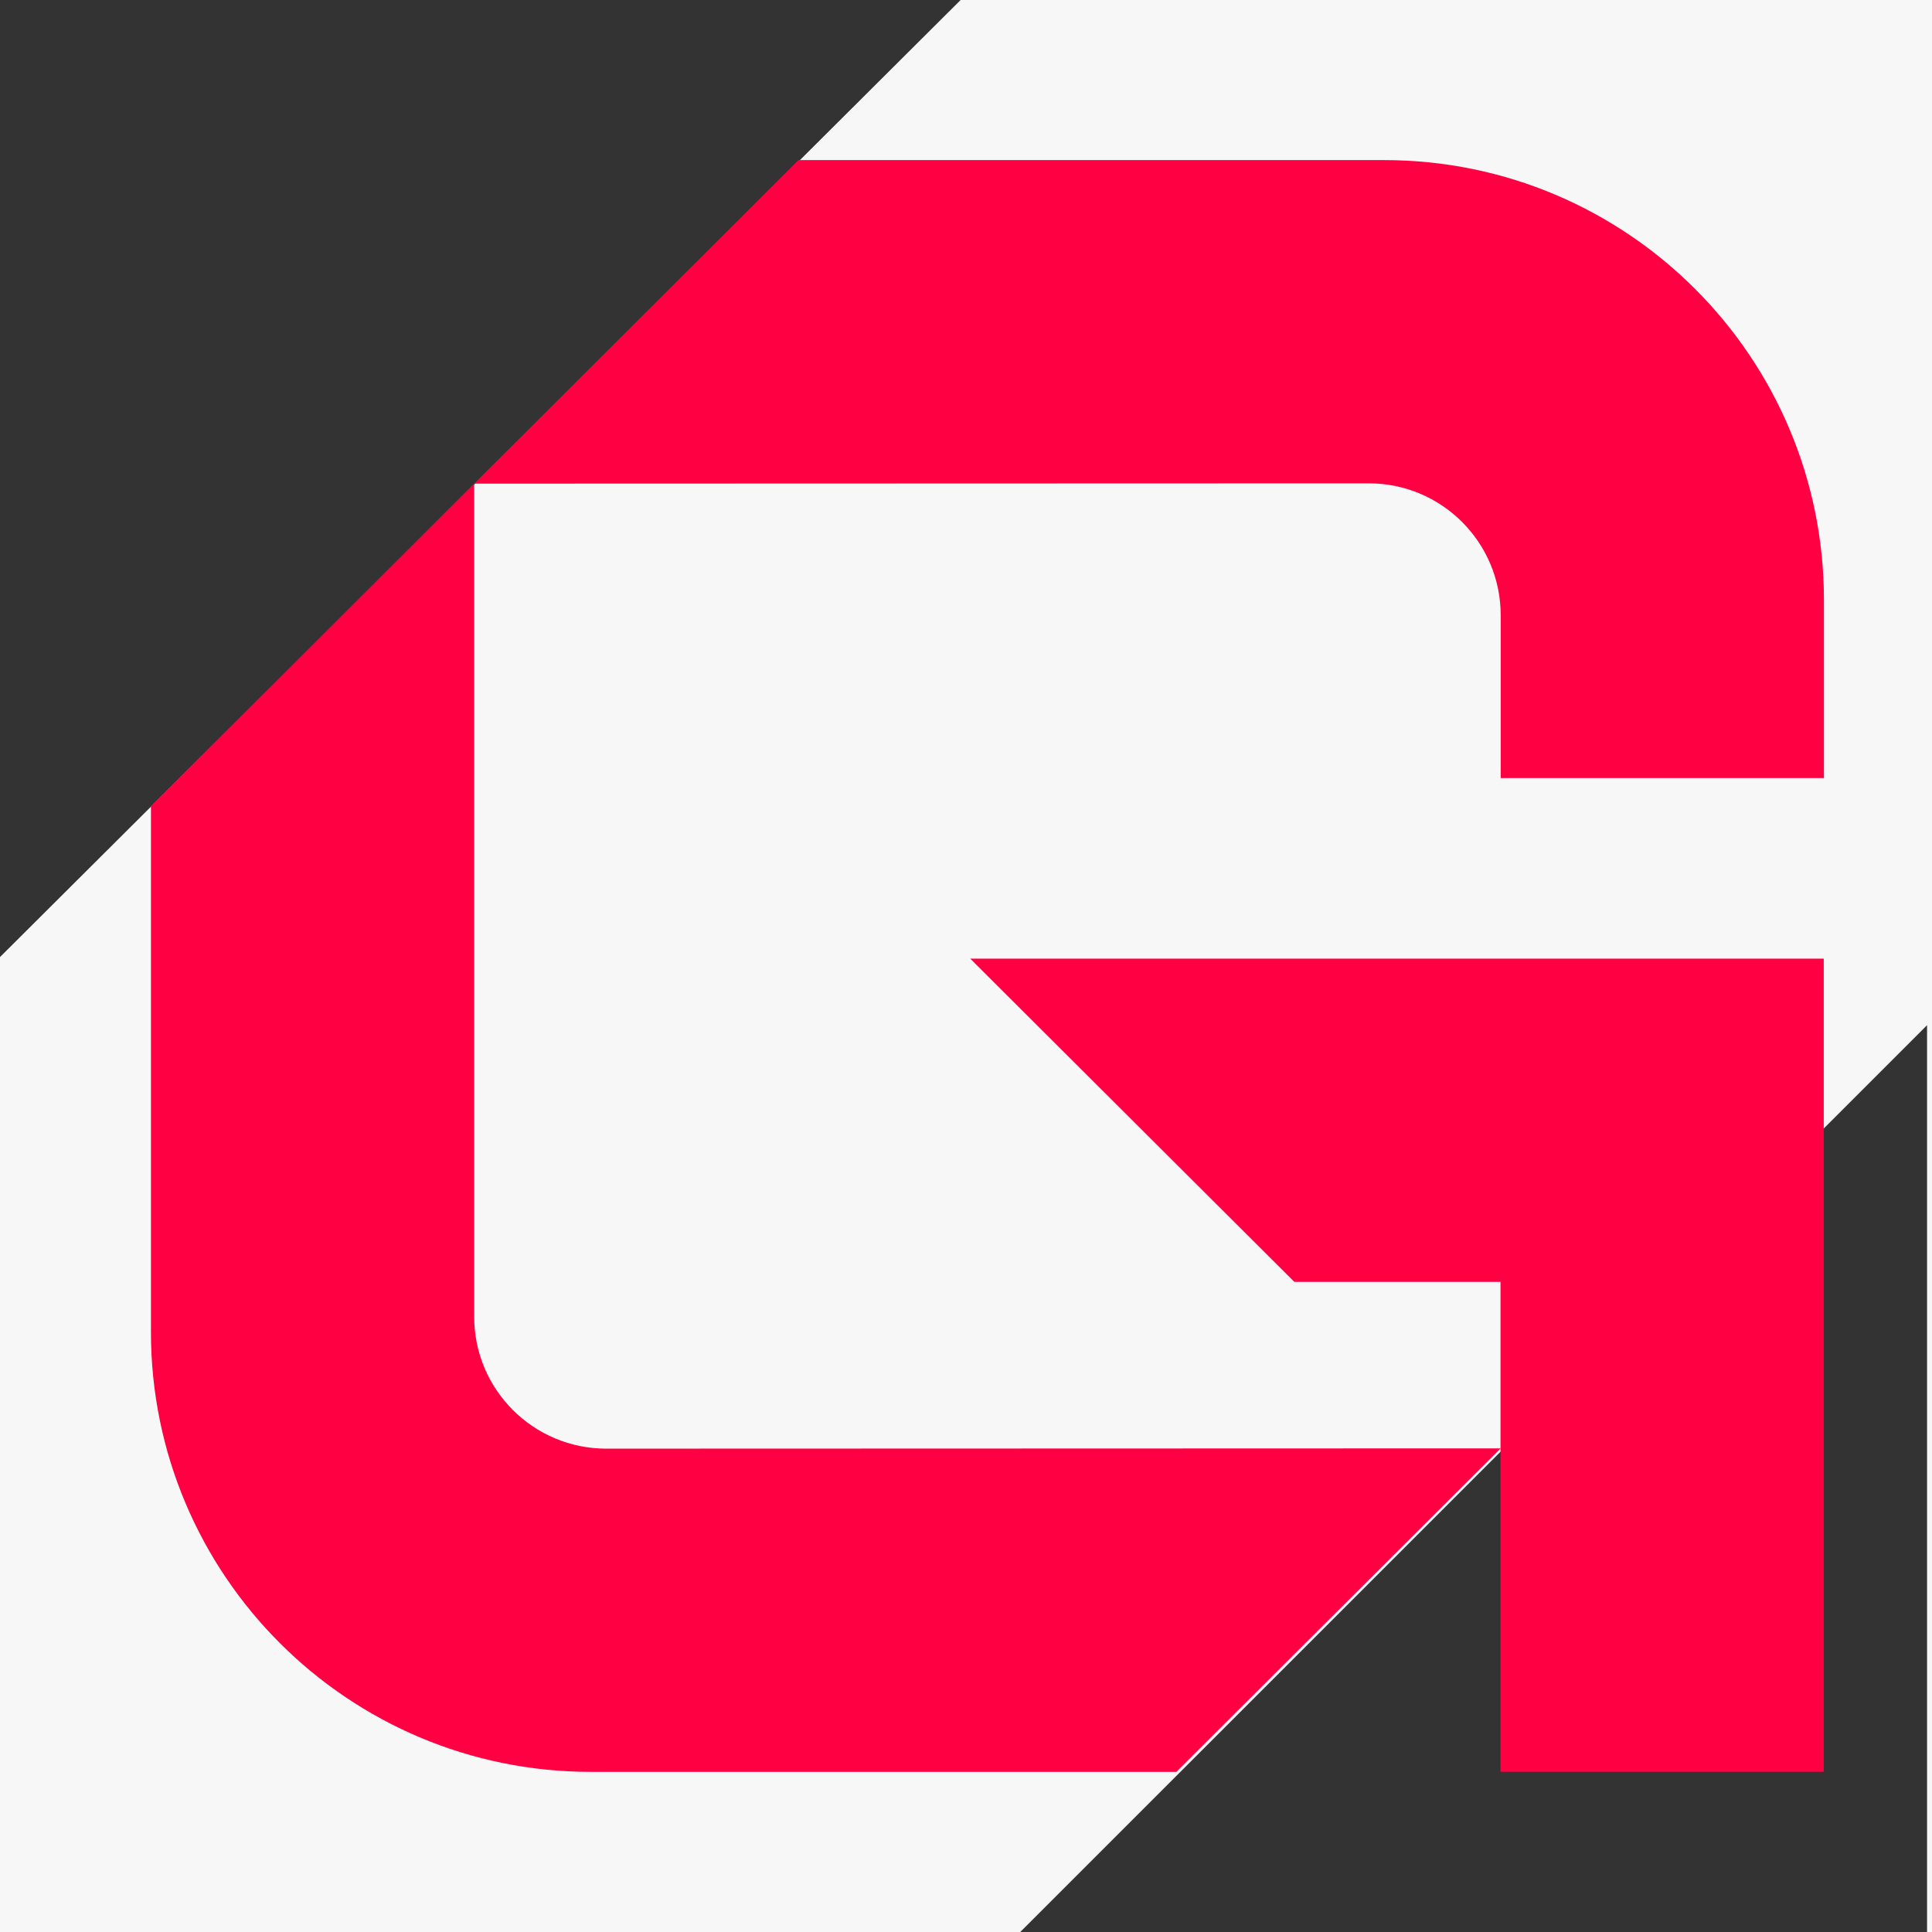
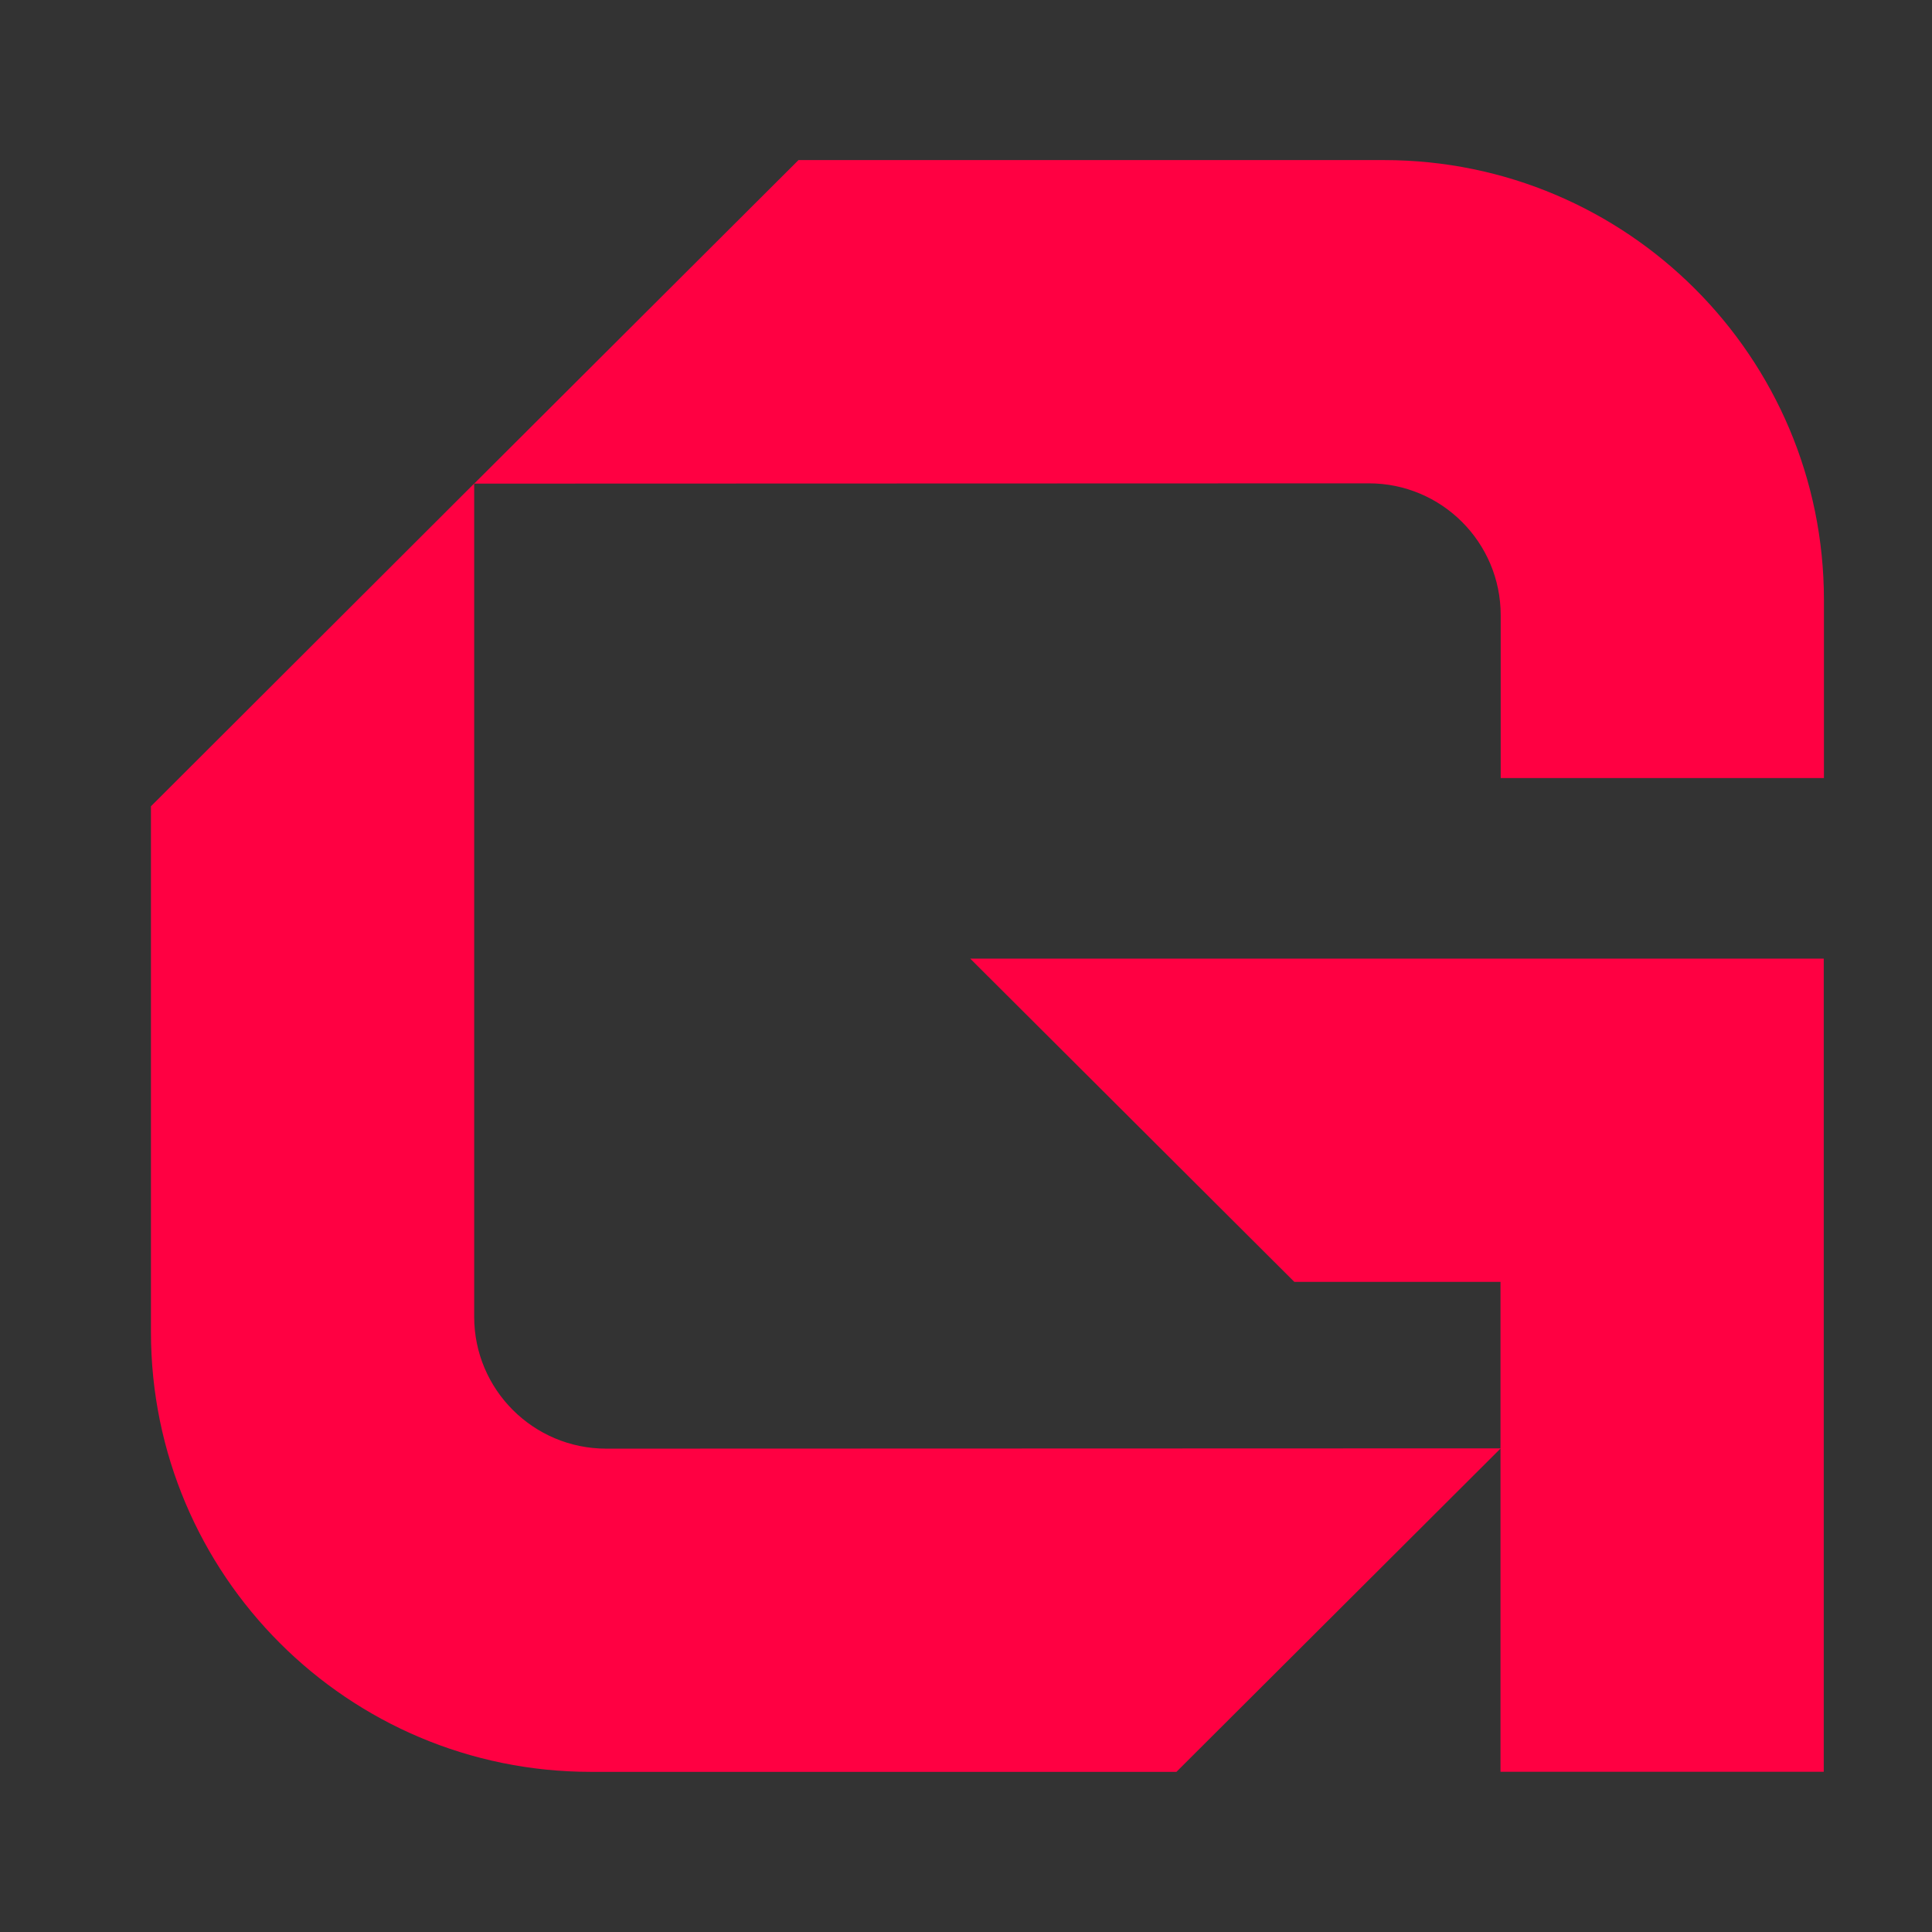
<svg xmlns="http://www.w3.org/2000/svg" id="Layer_1" viewBox="0 0 1080 1080">
  <rect x="0" y="0" width="1080" height="1080" fill="#333333" stroke="none" />
  <defs>
    <style>      .cls-1 {        fill: #f7f7f7;      }      .cls-2 {        fill: #ff0042;      }    </style>
  </defs>
-   <polygon class="cls-1" points="537 0 0 535 0 1080 570.32 1080 1077.24 573.08 1077.24 1080 1080 1080 1080 0 537 0" />
  <path class="cls-2" d="M838.9,434.91v-90.97c0-40.76-33.04-73.8-73.8-73.75l-500.03.16,181.29-180.86h327.32c135.78,0,245.91,110.08,245.91,245.91v99.55h-180.69v-.05ZM330.29,990.5h327.32l181.29-180.86-500.03.16c-40.76,0-73.8-33.04-73.8-73.75v-465.75l-180.69,180.42v293.85c0,135.78,110.08,245.91,245.91,245.91h0ZM1019.54,535.87h-477.19l181.18,180.69h115.26v273.88h180.69v-454.63l.05.05Z" />
</svg>